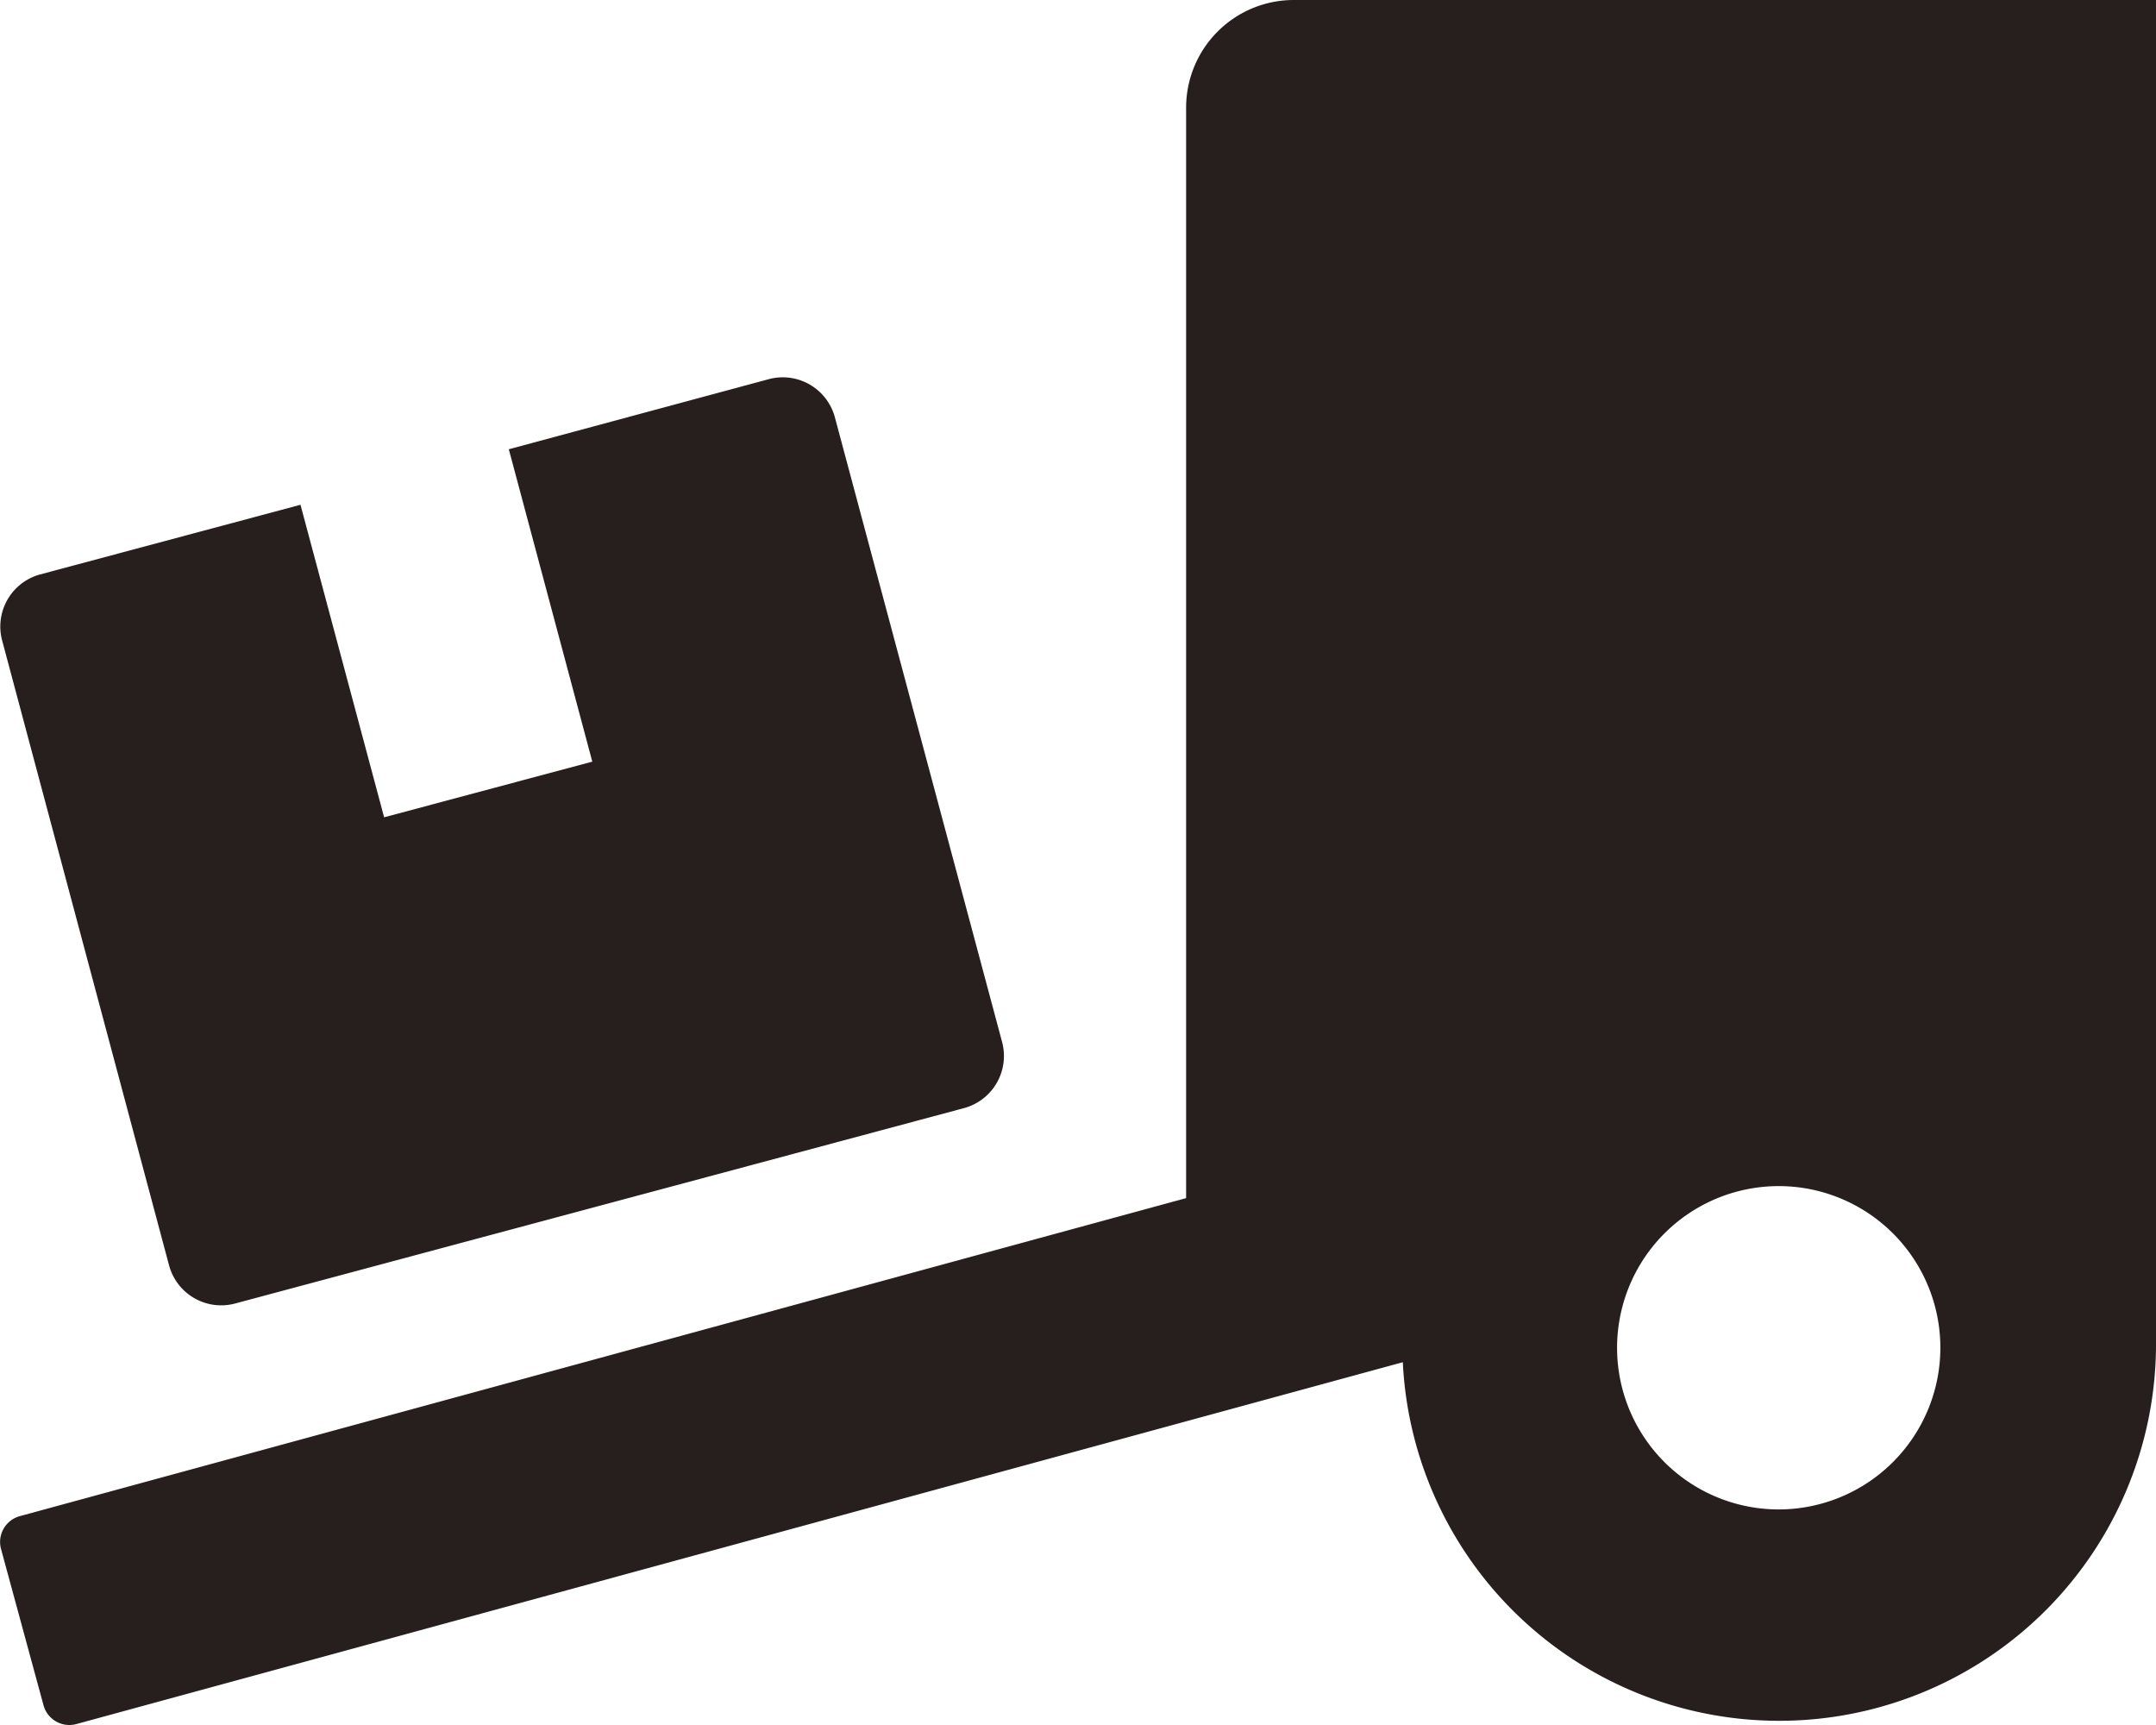
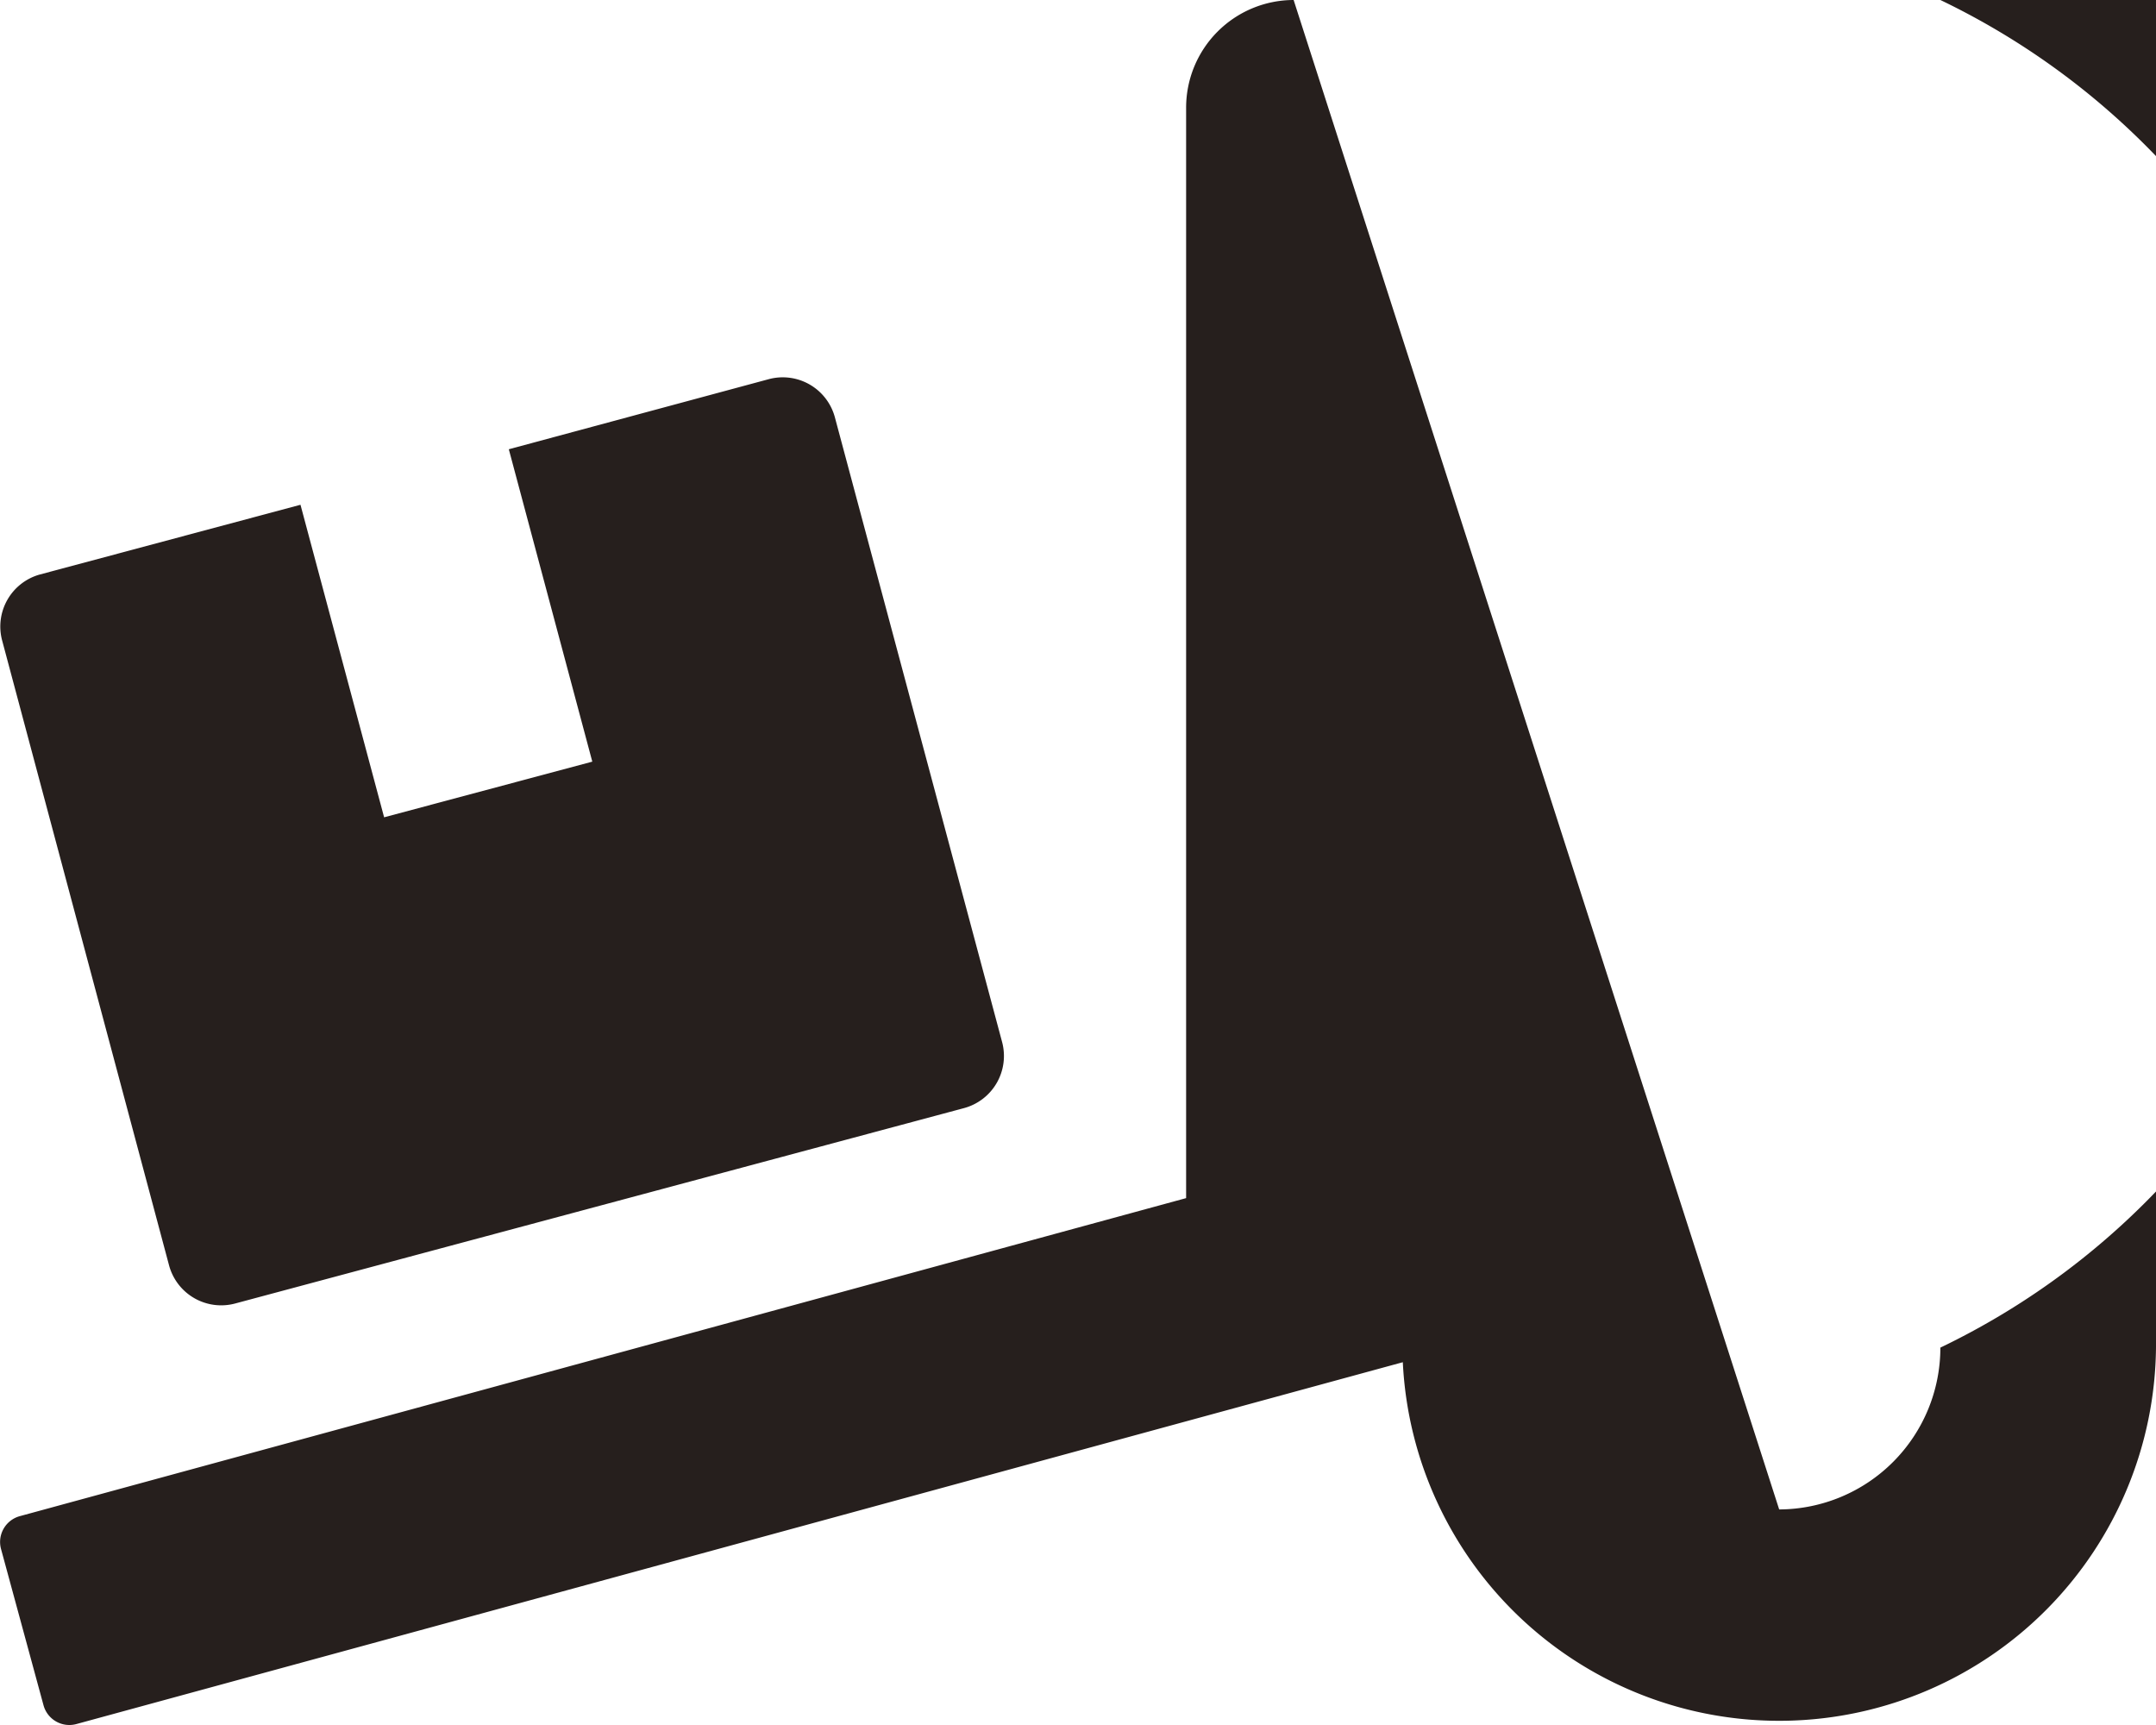
<svg xmlns="http://www.w3.org/2000/svg" width="14.178" height="11.343" viewBox="0 0 14.178 11.343">
-   <path id="Icon_awesome-truck-loading" data-name="Icon awesome-truck-loading" d="M1.112,8.321a.355.355,0,0,0,.434.25L6.34,7.286a.355.355,0,0,0,.25-.434L5.49,2.743a.355.355,0,0,0-.434-.25l-1.71.461.549,2.054-1.369.366L1.976,3.319.264,3.777a.355.355,0,0,0-.25.434ZM8.507,0A.708.708,0,0,0,7.8.709V7.878L.131,9.969a.176.176,0,0,0-.124.217l.279,1.026a.176.176,0,0,0,.217.124L9.225,8.957a2.478,2.478,0,0,0,4.953-.1V0ZM11.7,9.925A1.063,1.063,0,1,1,12.76,8.861,1.064,1.064,0,0,1,11.7,9.925Z" fill="#261f1d" />
+   <path id="Icon_awesome-truck-loading" data-name="Icon awesome-truck-loading" d="M1.112,8.321a.355.355,0,0,0,.434.25L6.34,7.286a.355.355,0,0,0,.25-.434L5.49,2.743a.355.355,0,0,0-.434-.25l-1.71.461.549,2.054-1.369.366L1.976,3.319.264,3.777a.355.355,0,0,0-.25.434ZM8.507,0A.708.708,0,0,0,7.8.709V7.878L.131,9.969a.176.176,0,0,0-.124.217l.279,1.026a.176.176,0,0,0,.217.124L9.225,8.957a2.478,2.478,0,0,0,4.953-.1V0ZA1.063,1.063,0,1,1,12.76,8.861,1.064,1.064,0,0,1,11.7,9.925Z" fill="#261f1d" />
</svg>